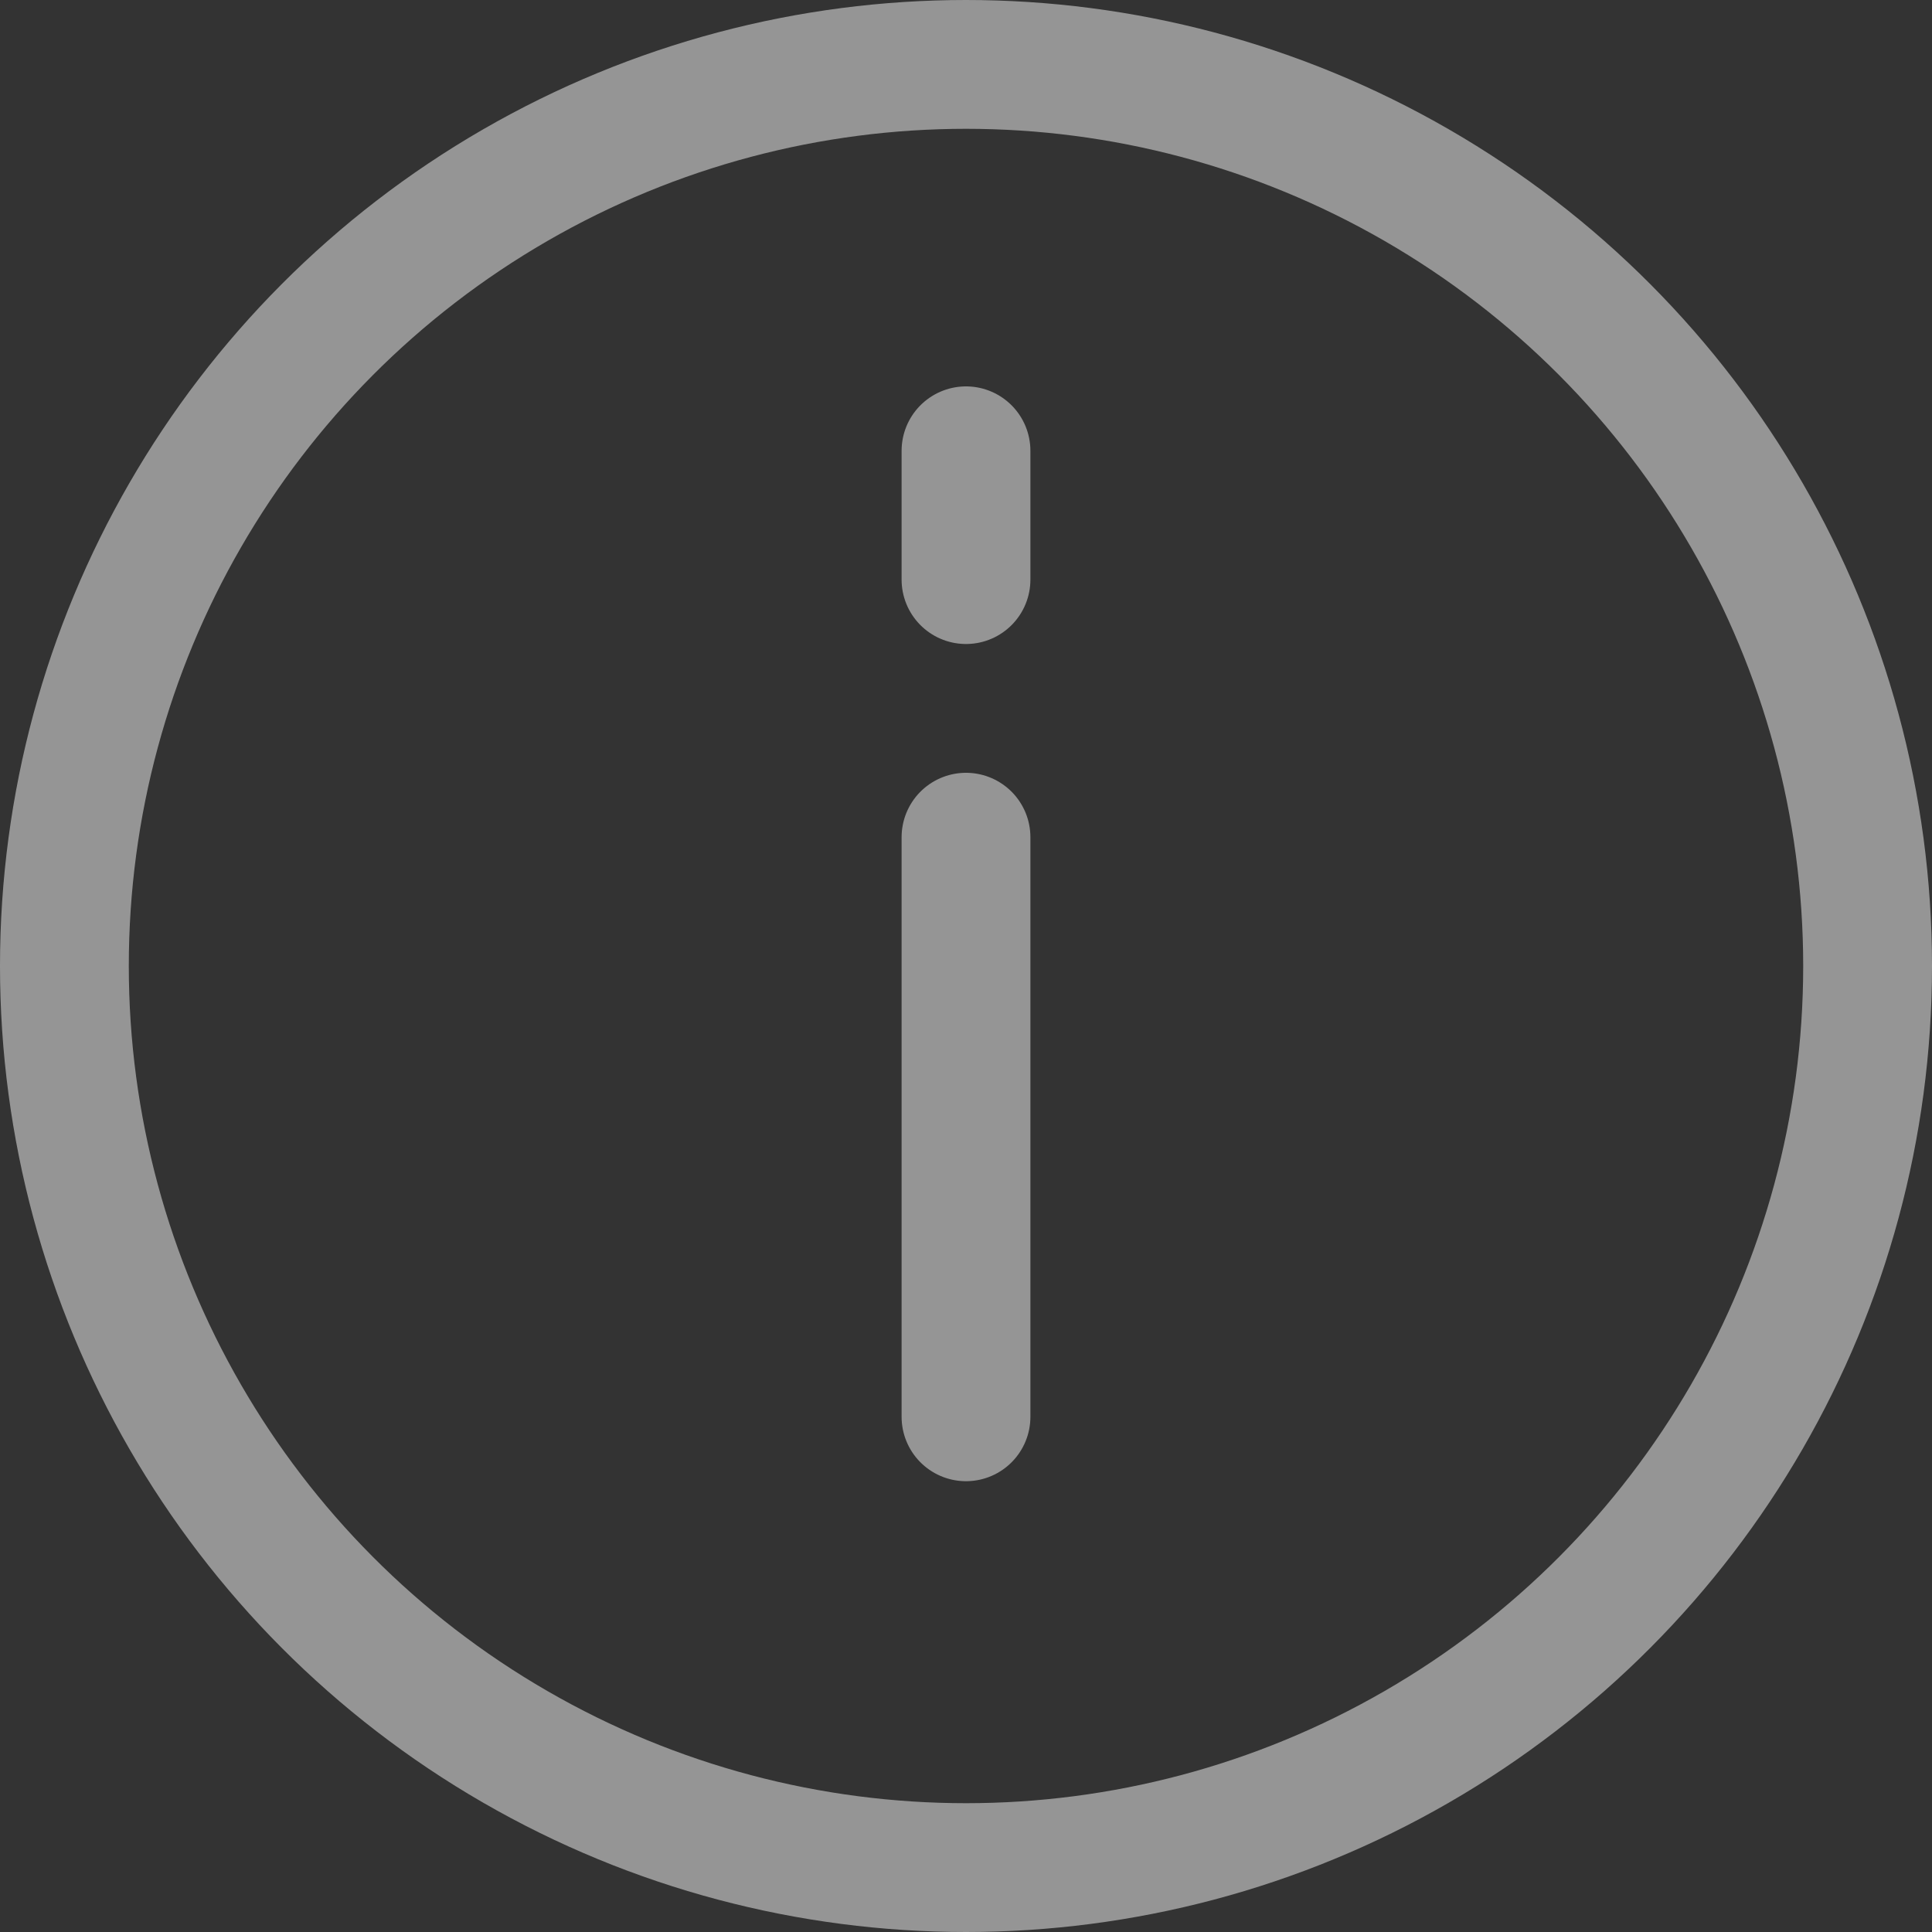
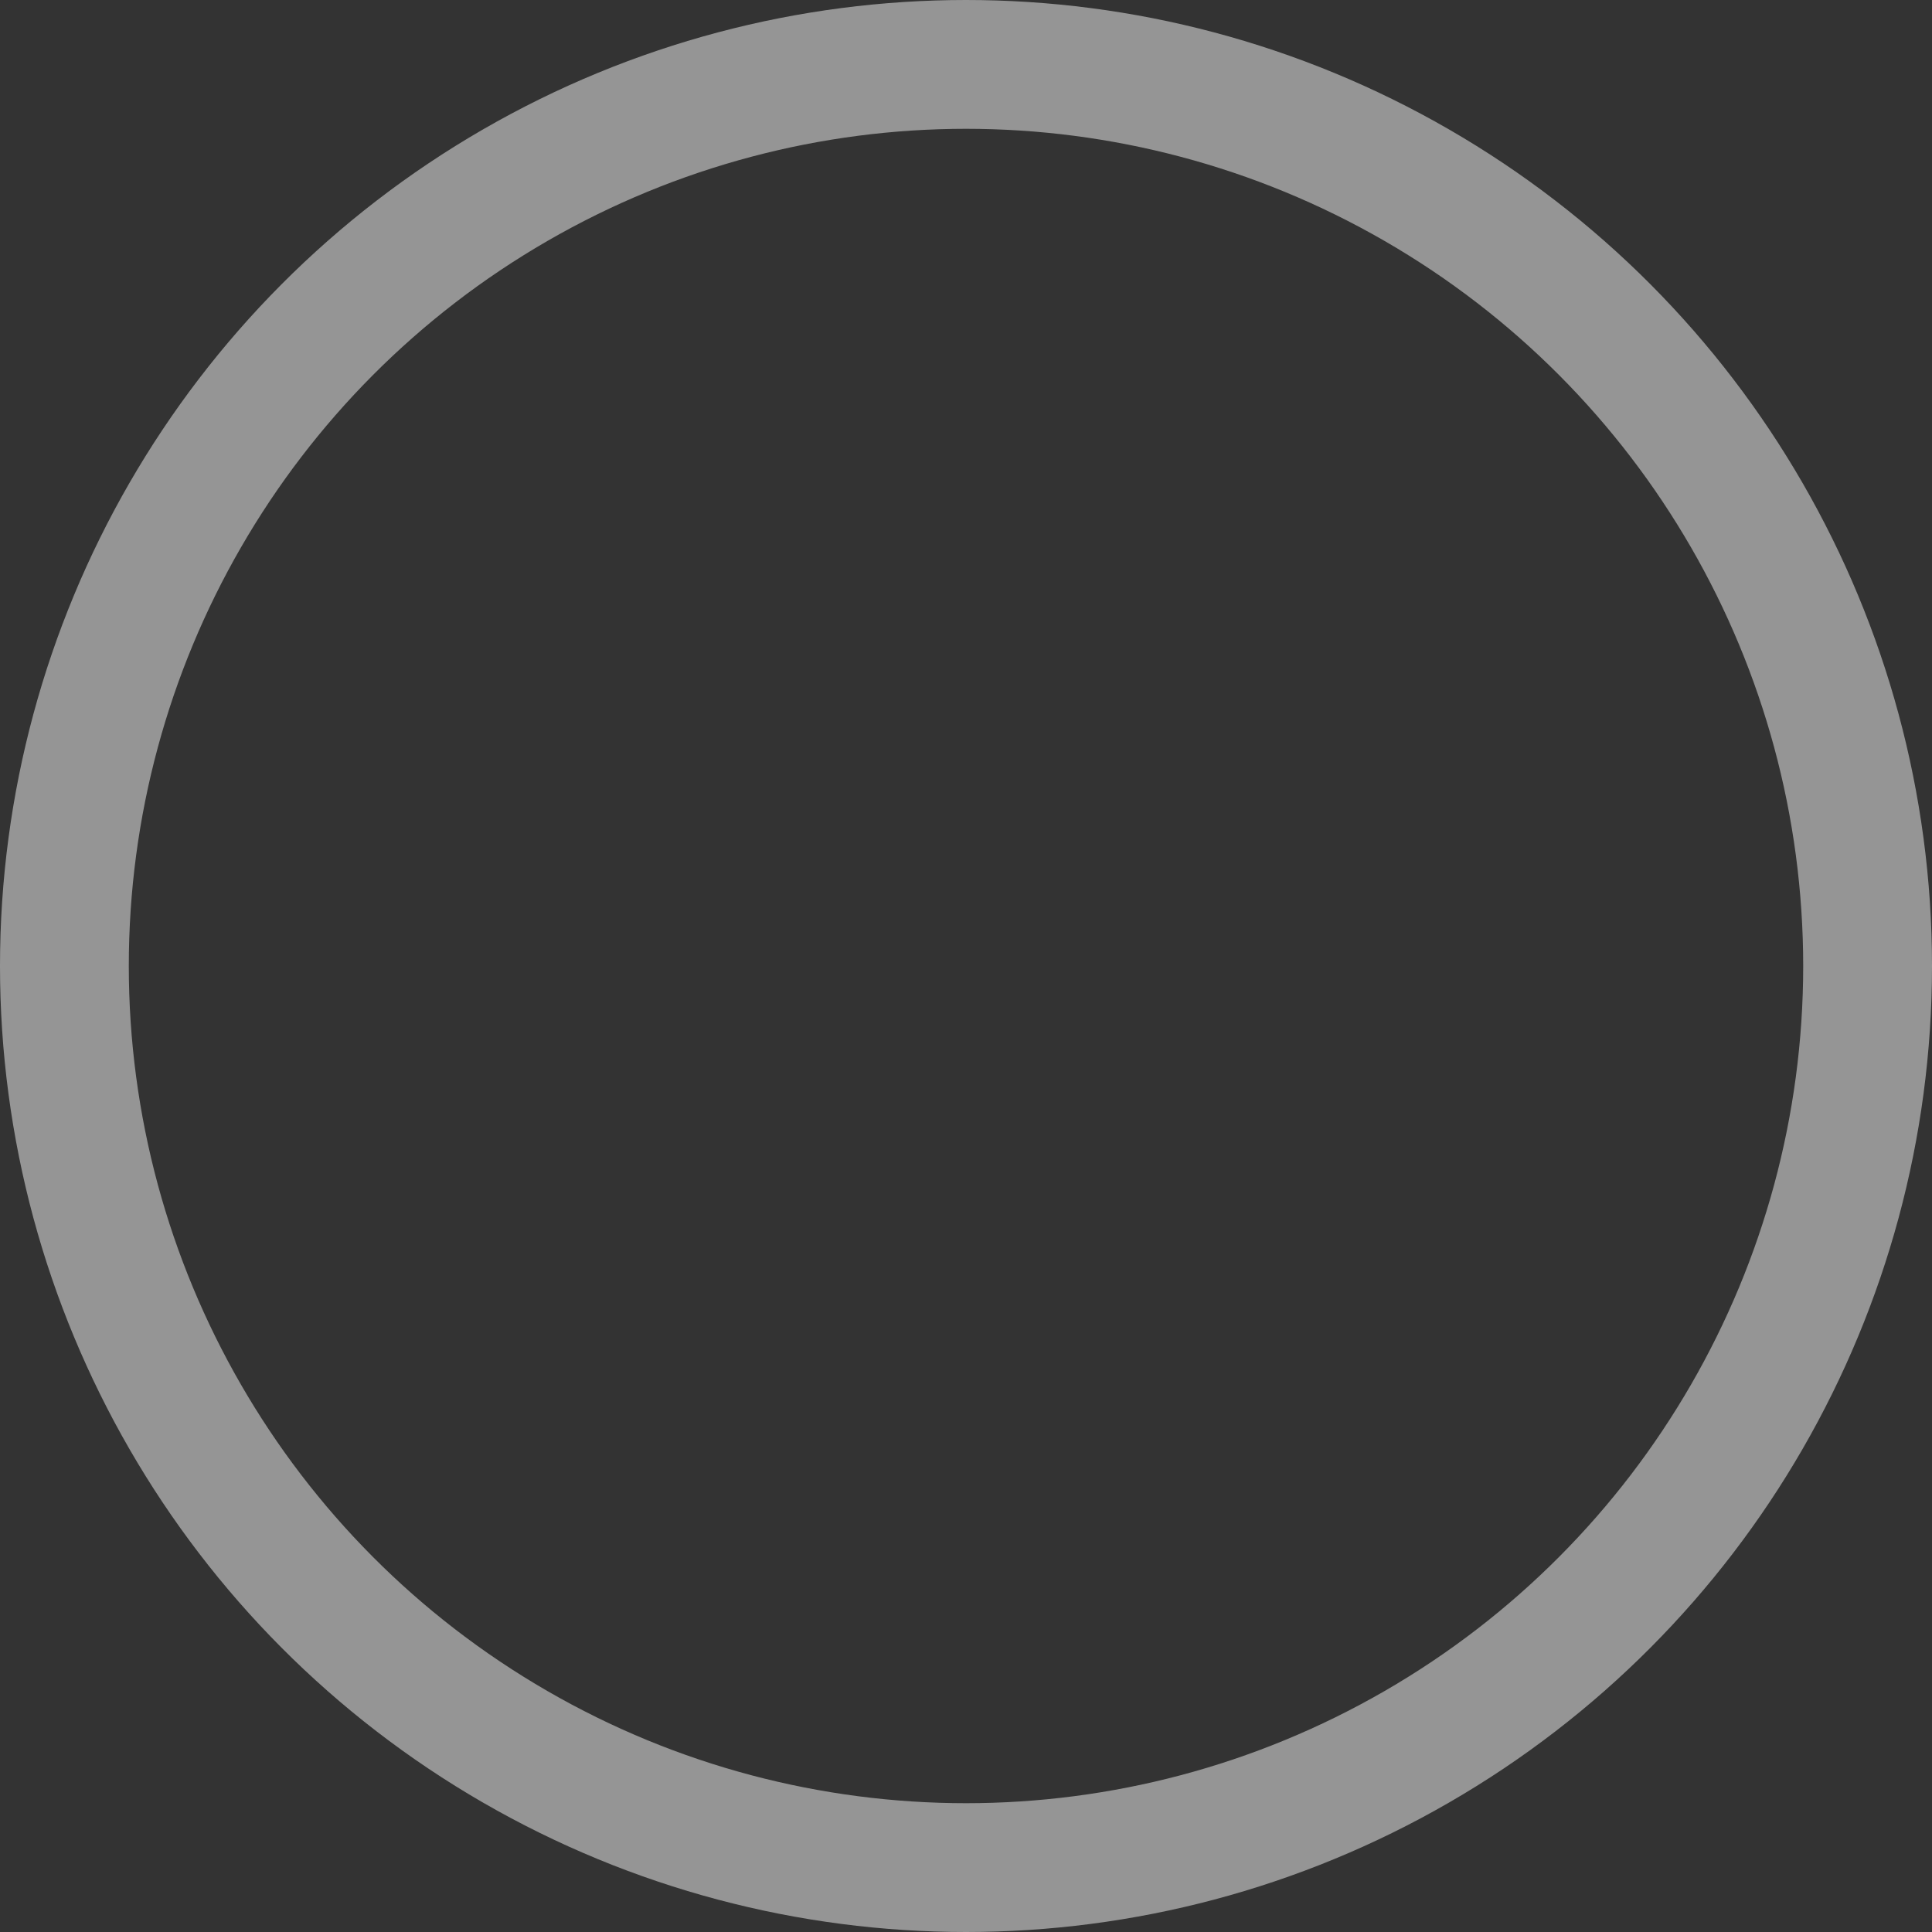
<svg xmlns="http://www.w3.org/2000/svg" width="30" height="30" viewBox="0 0 30 30">
  <rect x="0" y="0" width="30" height="30" fill="#333333" stroke="none" />
  <defs>
    <style>
            .prefix__cls-2{fill:none;stroke:#fff;stroke-linecap:round;stroke-linejoin:round;stroke-width:2px}
        </style>
  </defs>
  <g id="prefix__info" transform="translate(-1 -1)" style="opacity:.482">
-     <path id="prefix__Path_101" d="M16 14v9m0-15v2" class="prefix__cls-2" data-name="Path 101" />
    <circle id="prefix__Ellipse_14" cx="14" cy="14" r="14" class="prefix__cls-2" data-name="Ellipse 14" transform="translate(2 2)" />
  </g>
</svg>